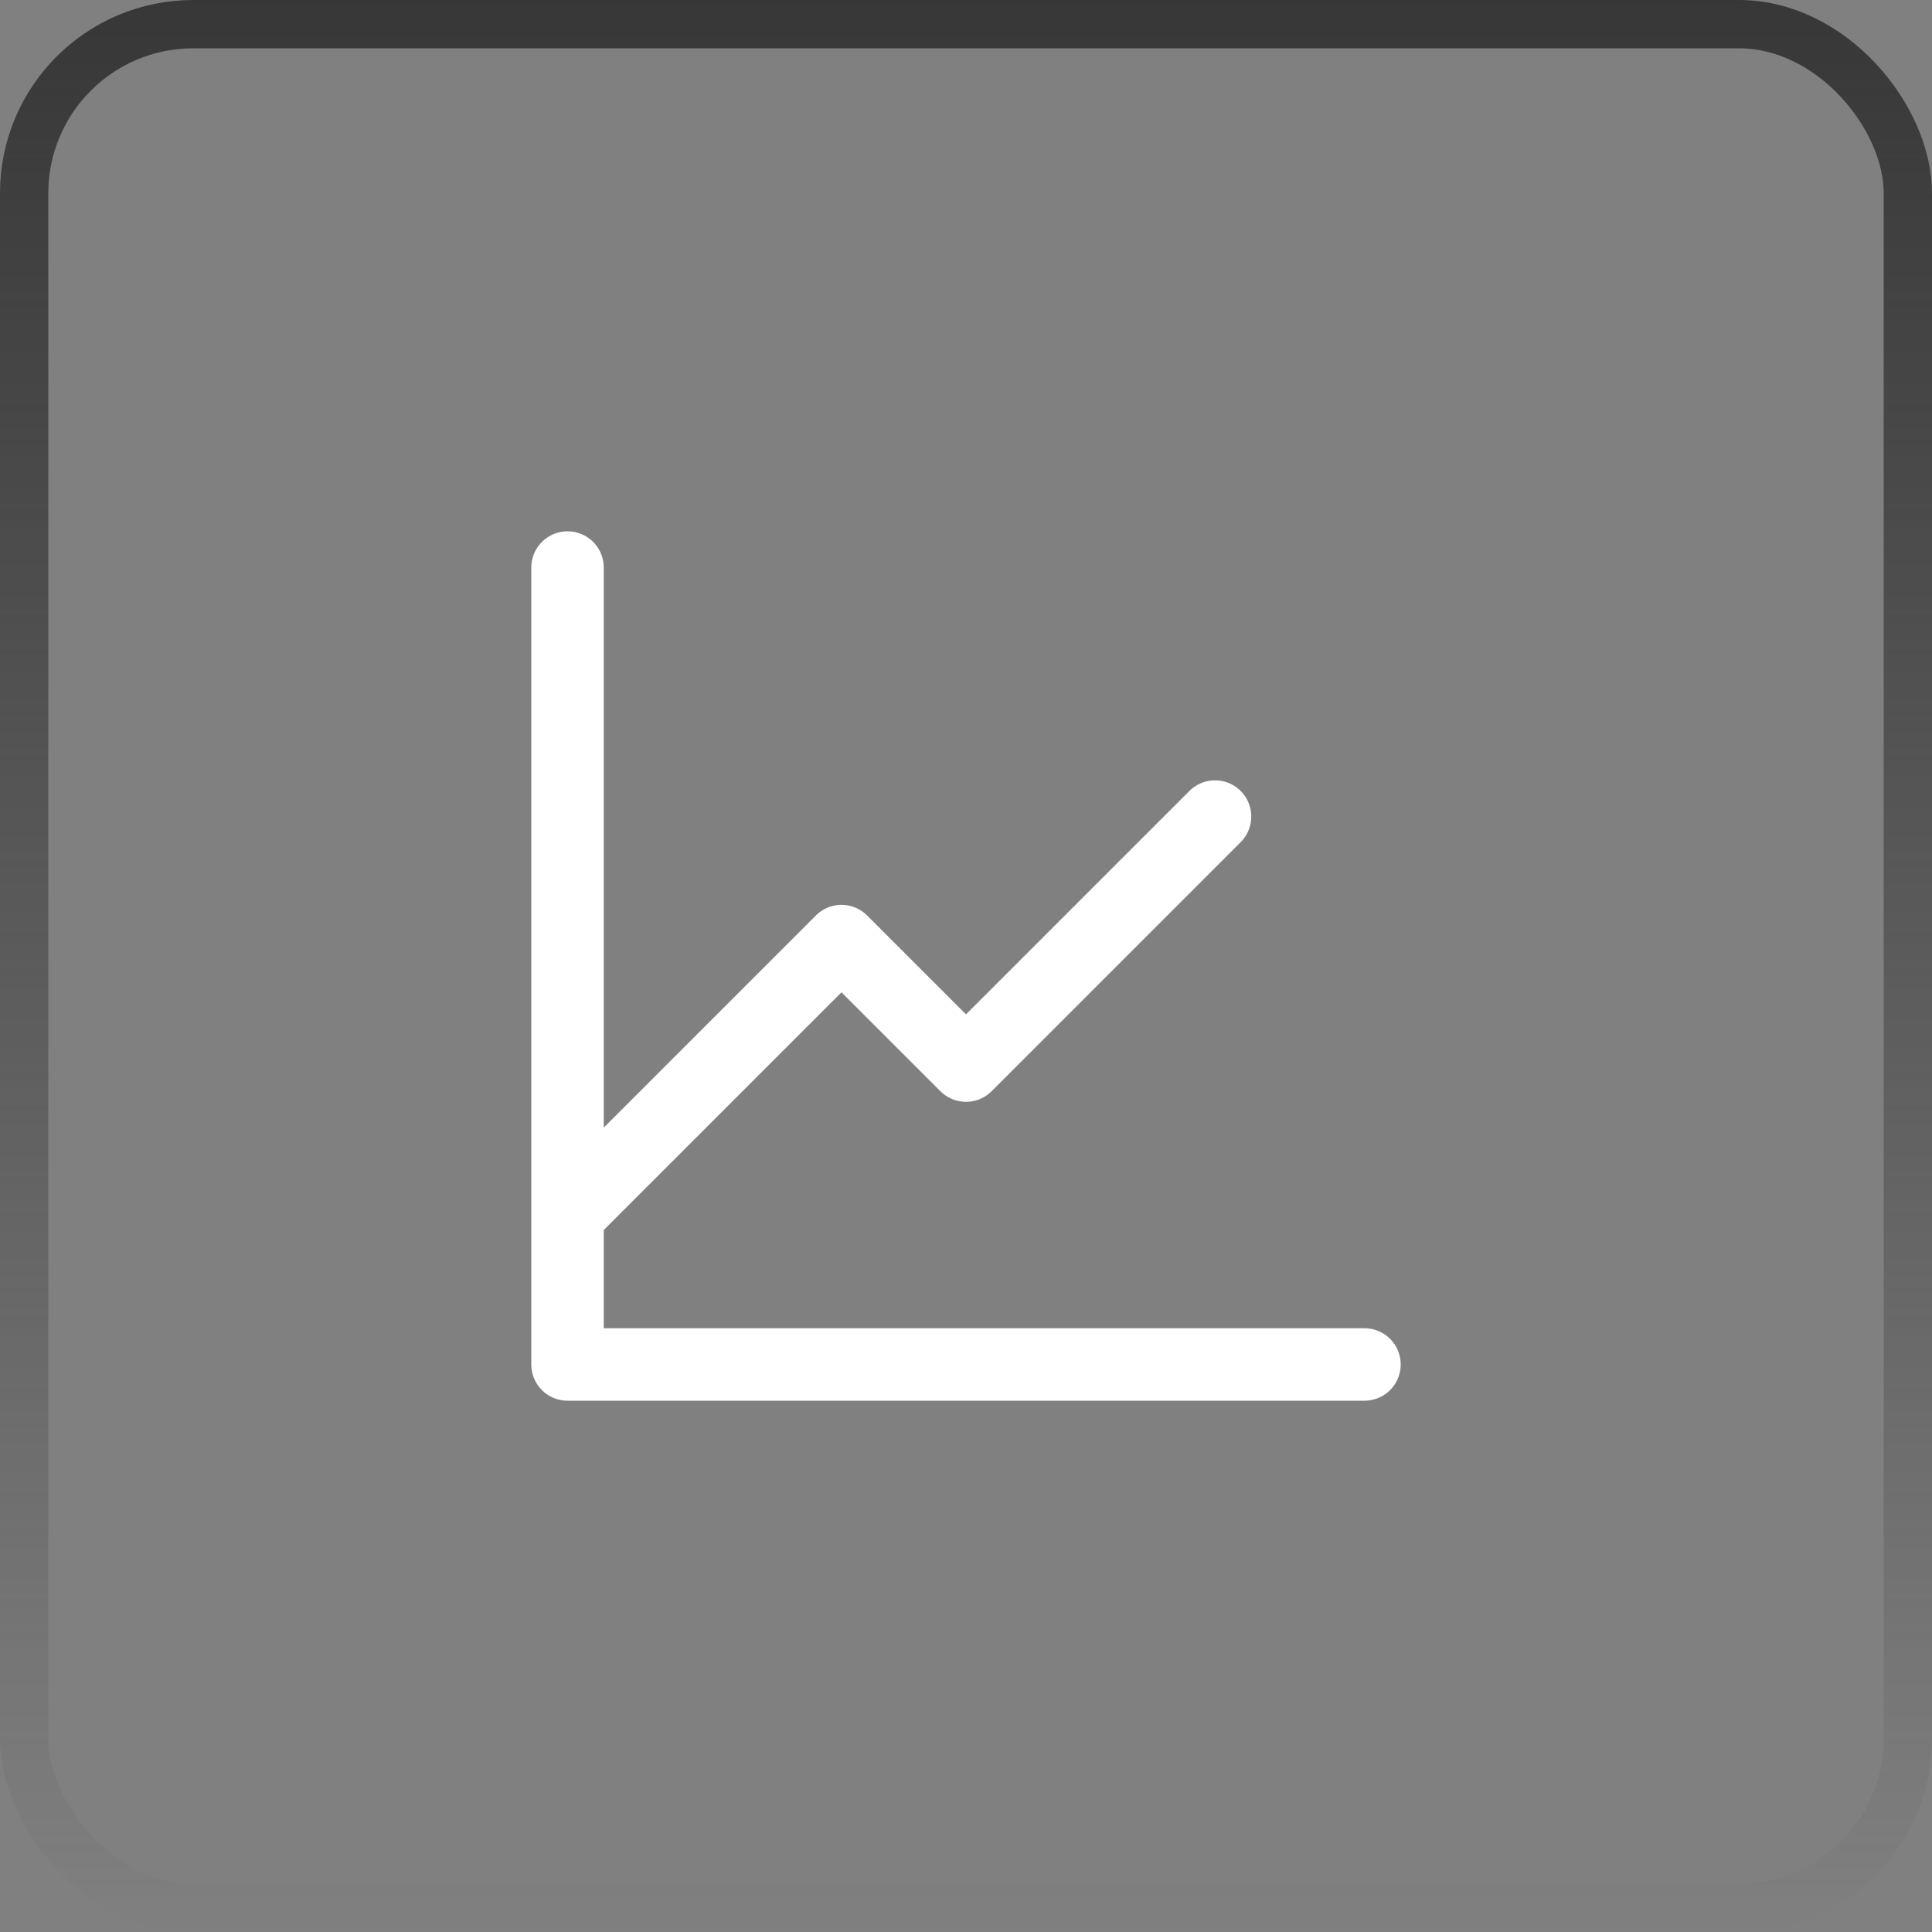
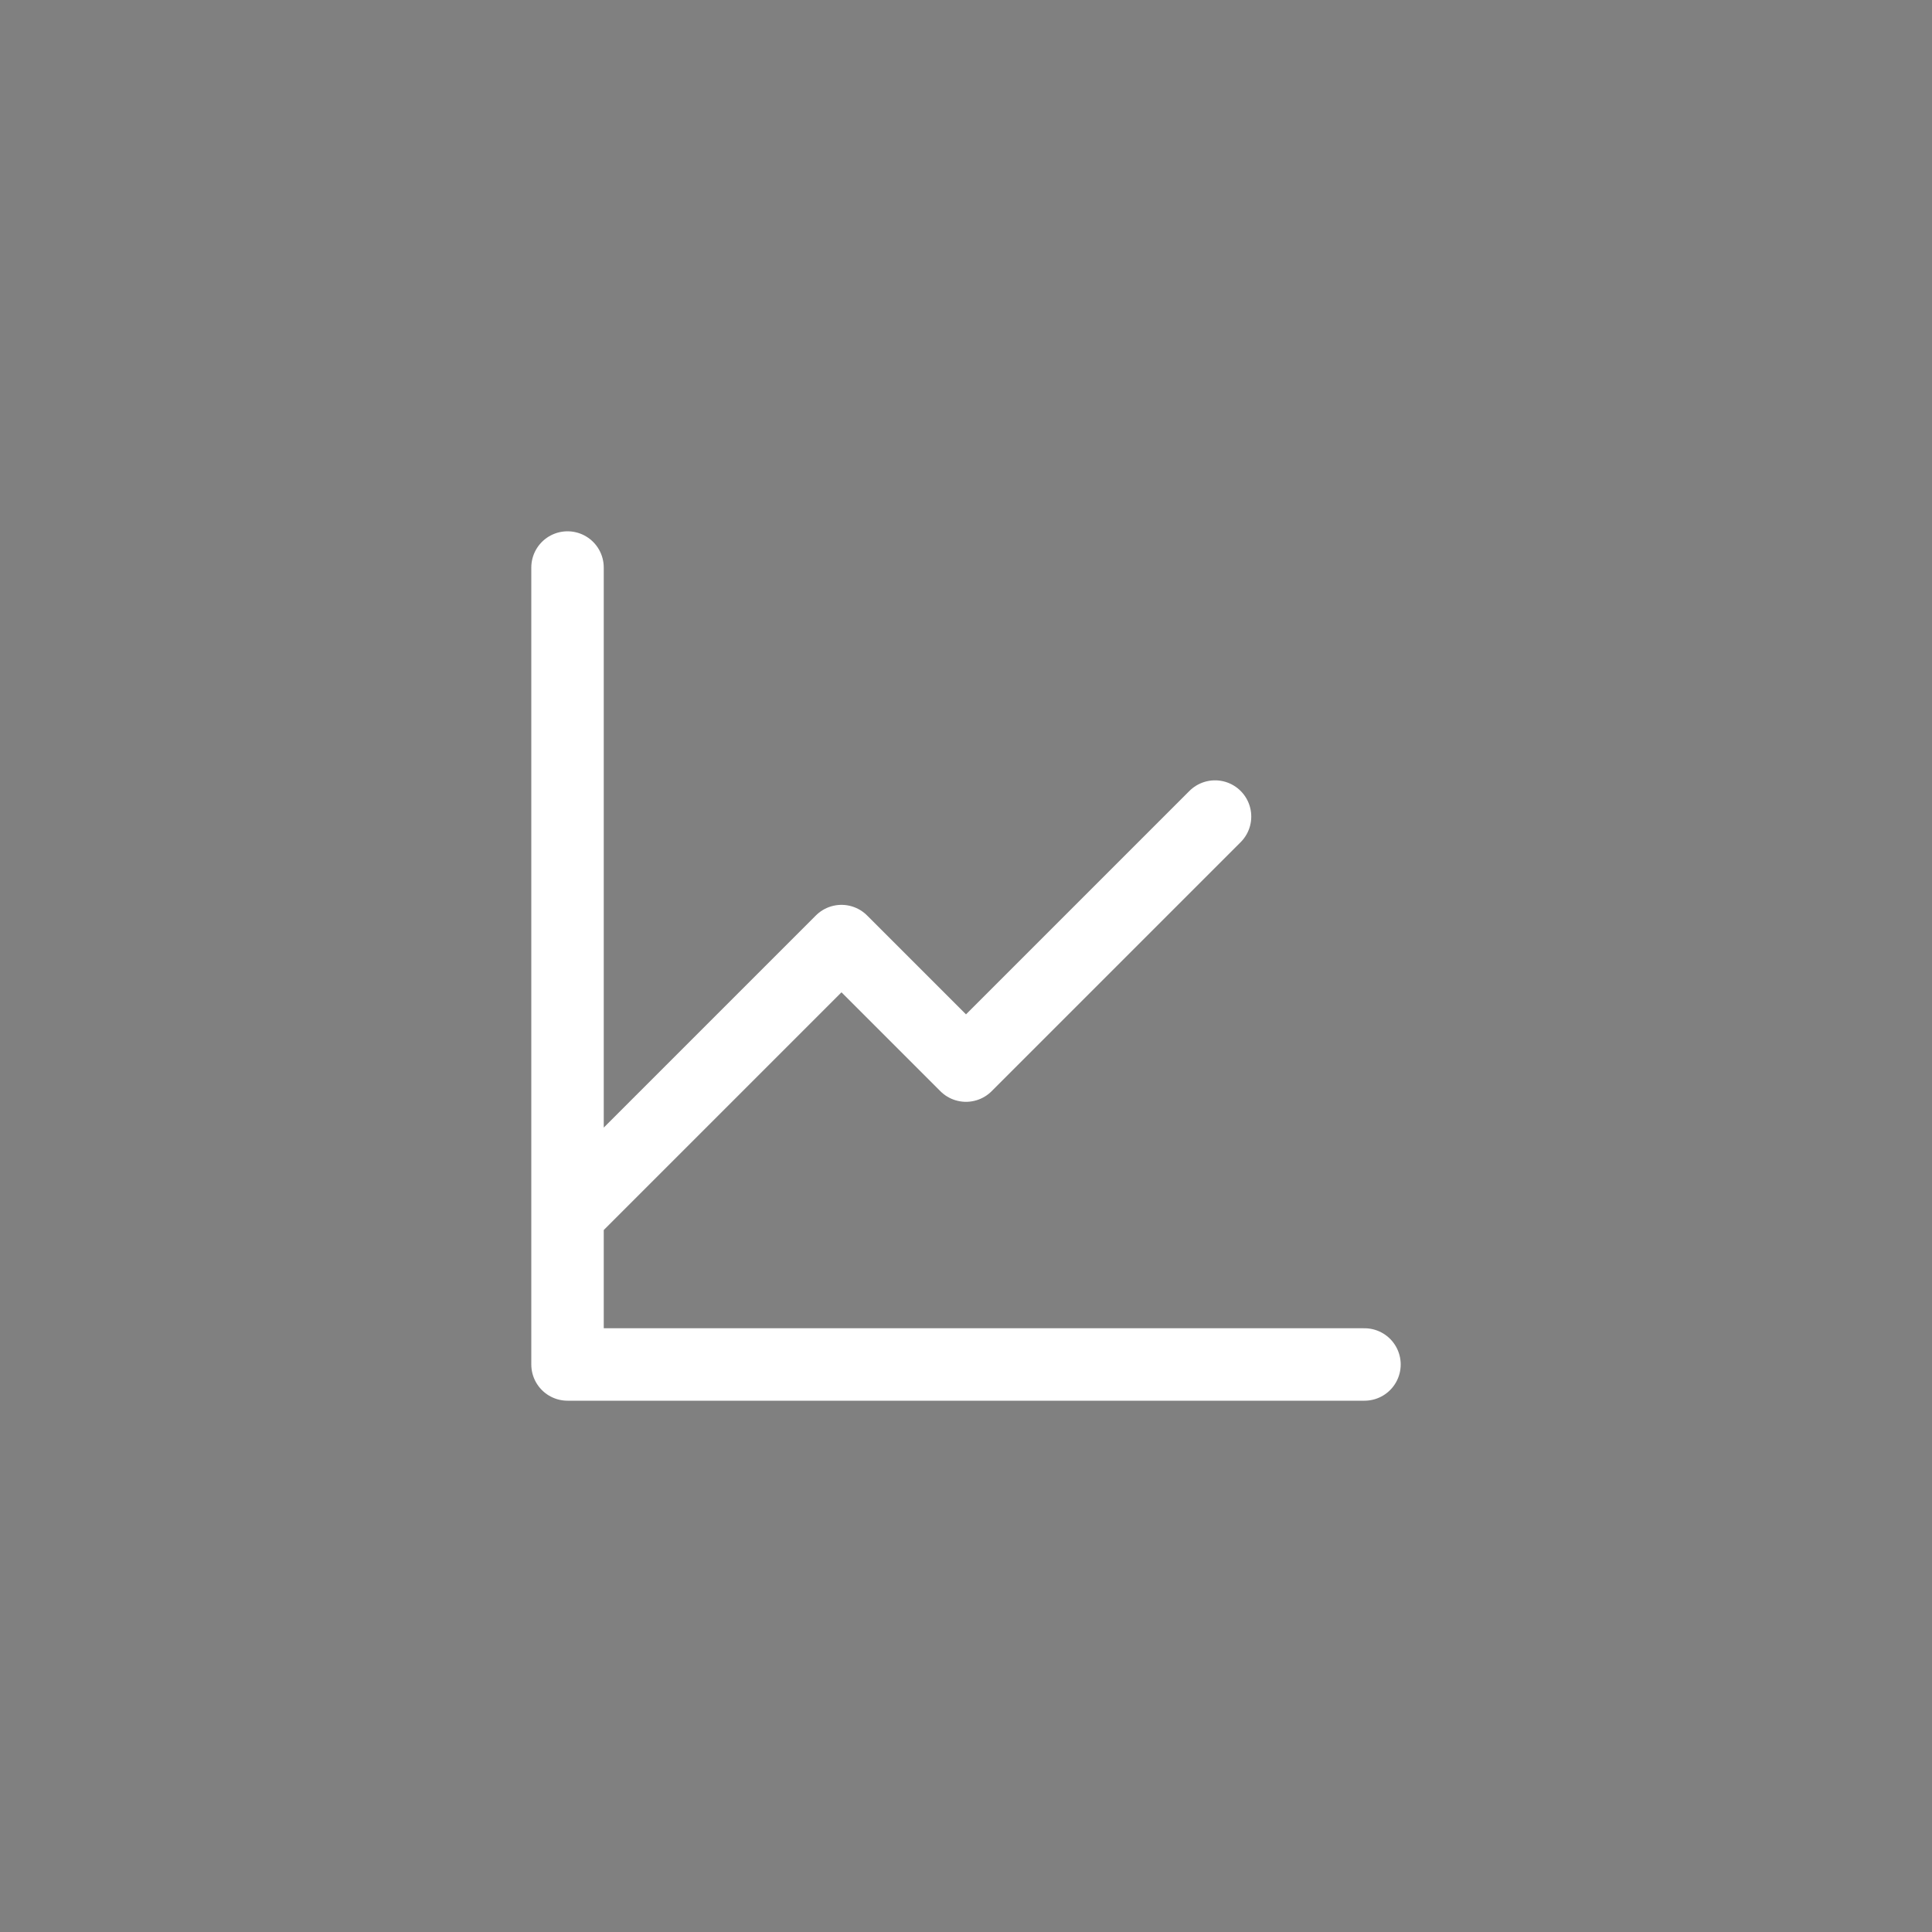
<svg xmlns="http://www.w3.org/2000/svg" width="40" height="40" viewBox="0 0 40 40" fill="none">
  <rect x="0" y="0" width="40" height="40" fill="#808080" stroke="none" />
-   <rect x="0.5" y="0.5" width="39" height="39" rx="3.5" stroke="url(#paint0_linear_3431_71059)" />
  <path d="M25.156 16.906L20 22.062L17.422 19.484L11.75 25.156M11.75 11.75V25.156M28.25 28.25H11.75V25.156" stroke="white" stroke-width="1.5" stroke-linecap="round" stroke-linejoin="round" />
  <defs>
    <linearGradient id="paint0_linear_3431_71059" x1="20" y1="0" x2="20" y2="40" gradientUnits="userSpaceOnUse">
      <stop stop-color="#373737" />
      <stop offset="1" stop-color="#373737" stop-opacity="0" />
    </linearGradient>
  </defs>
</svg>